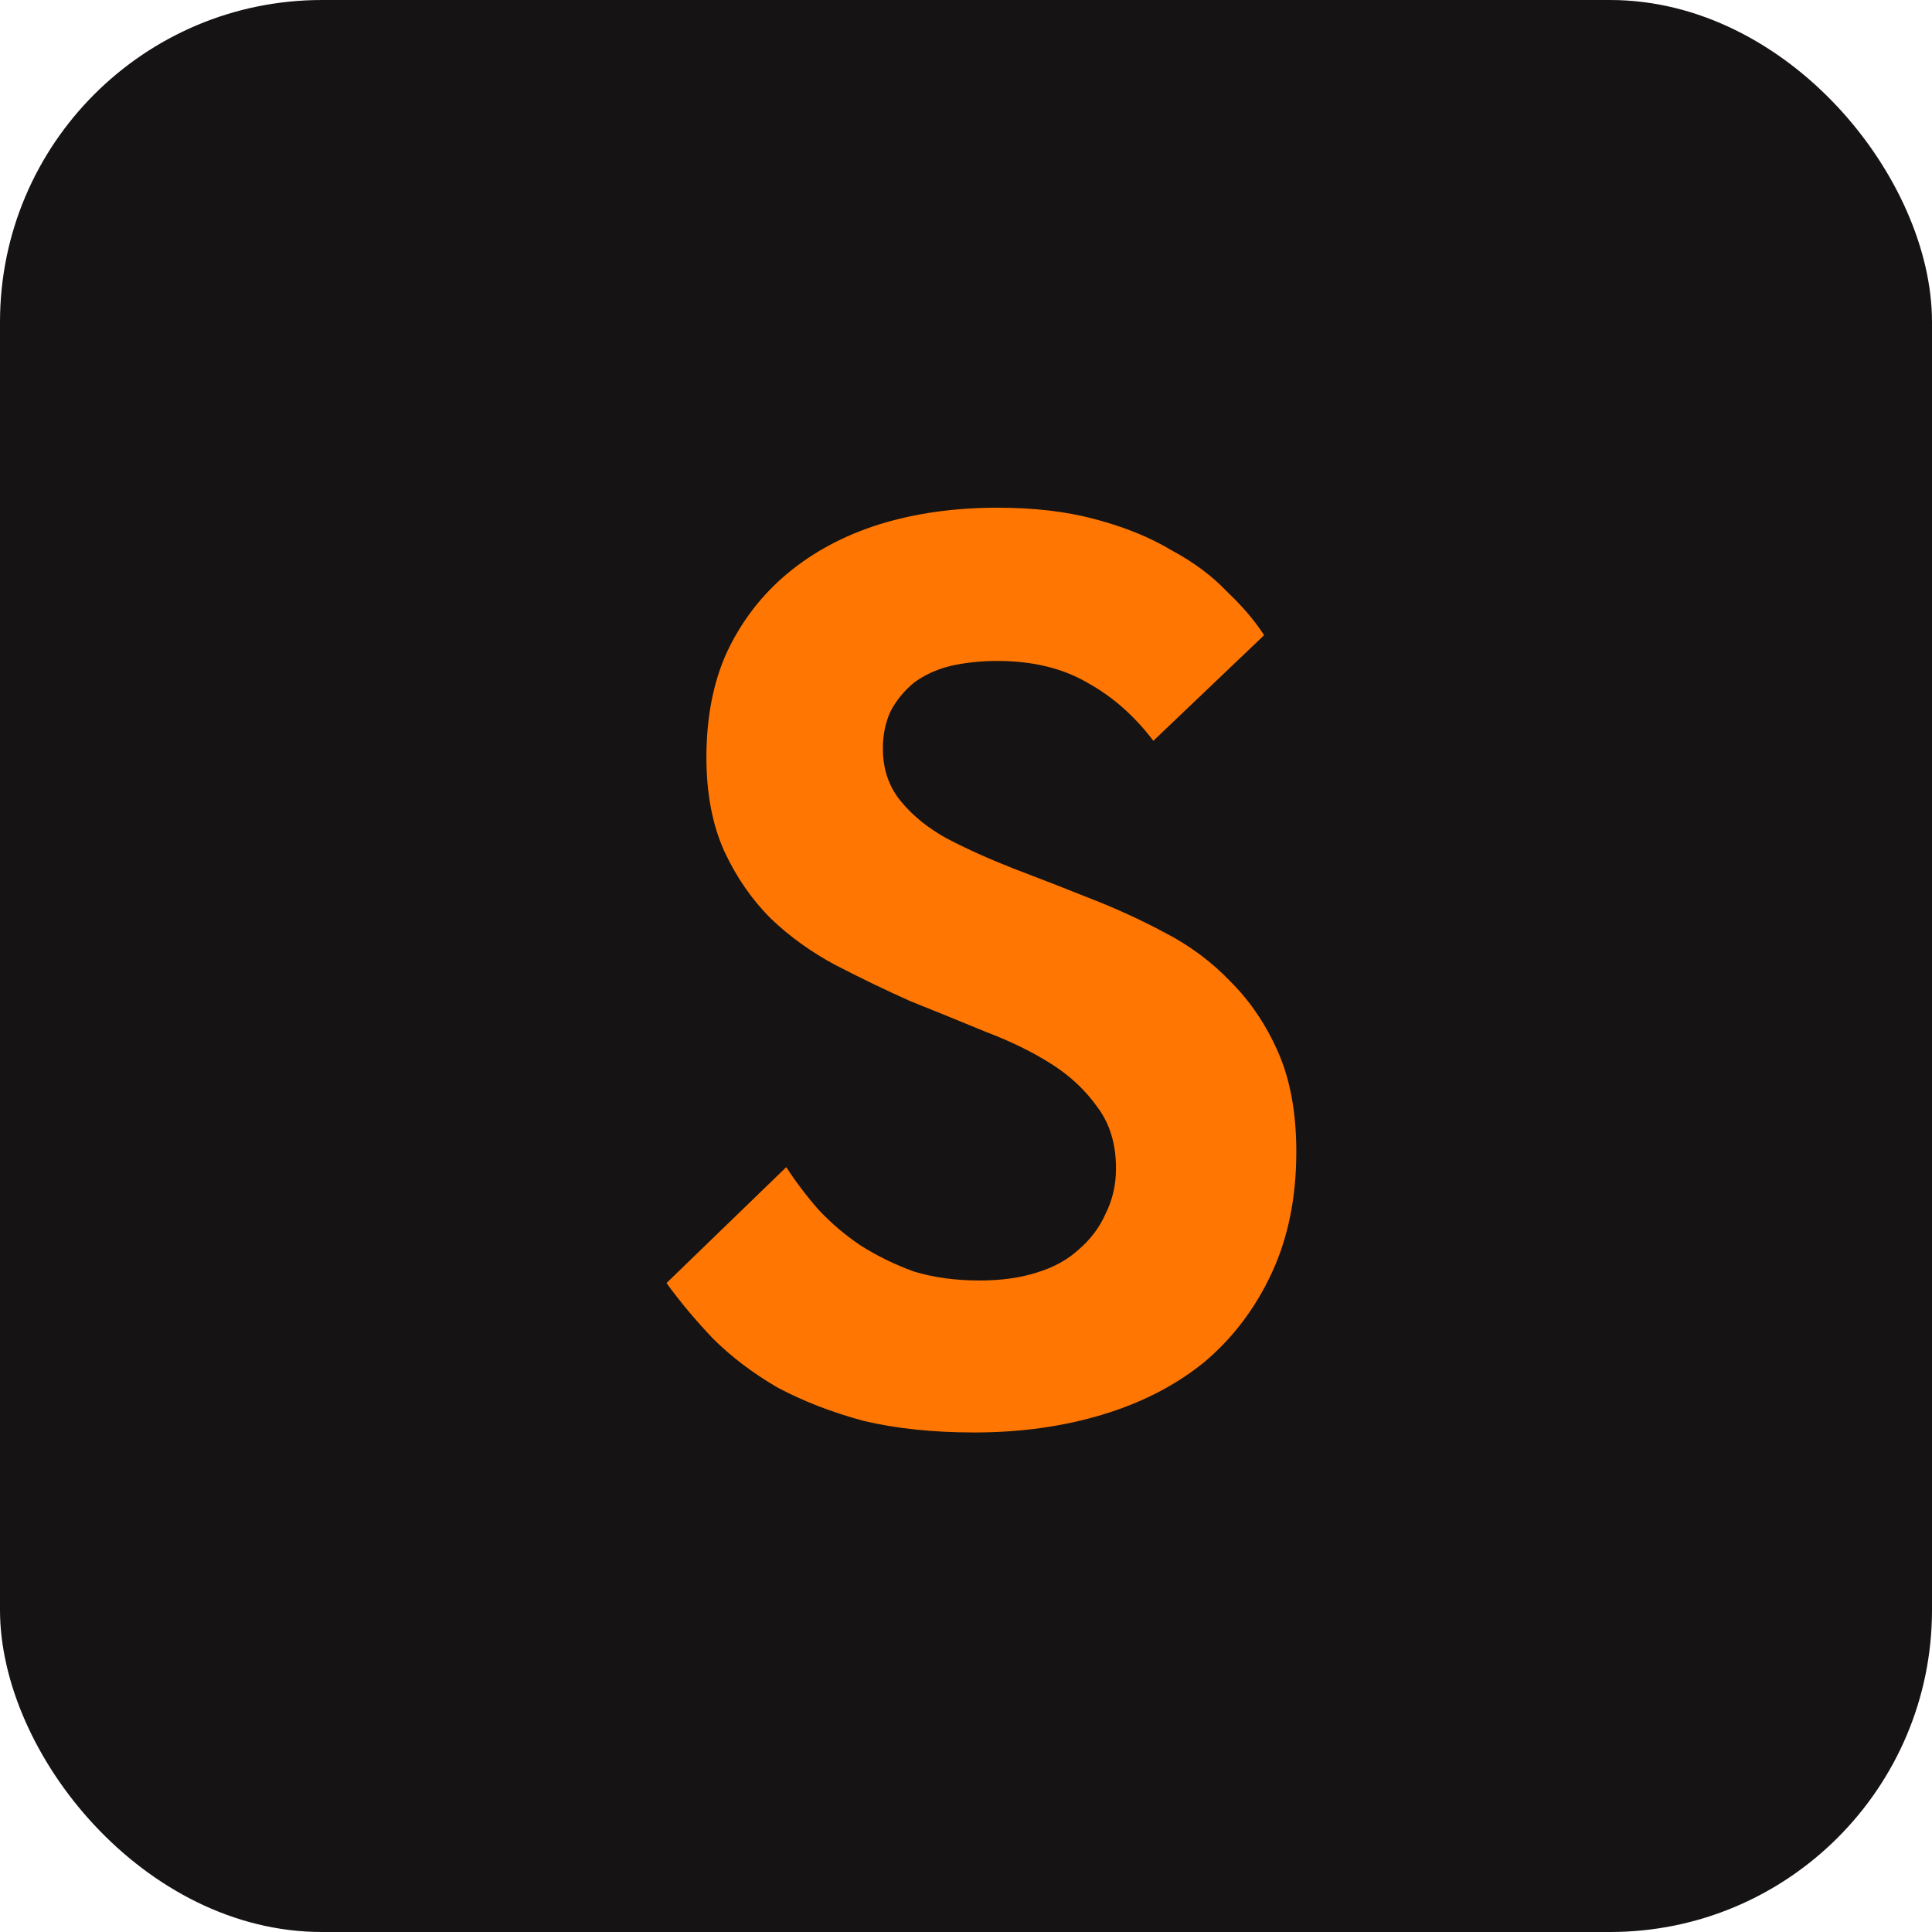
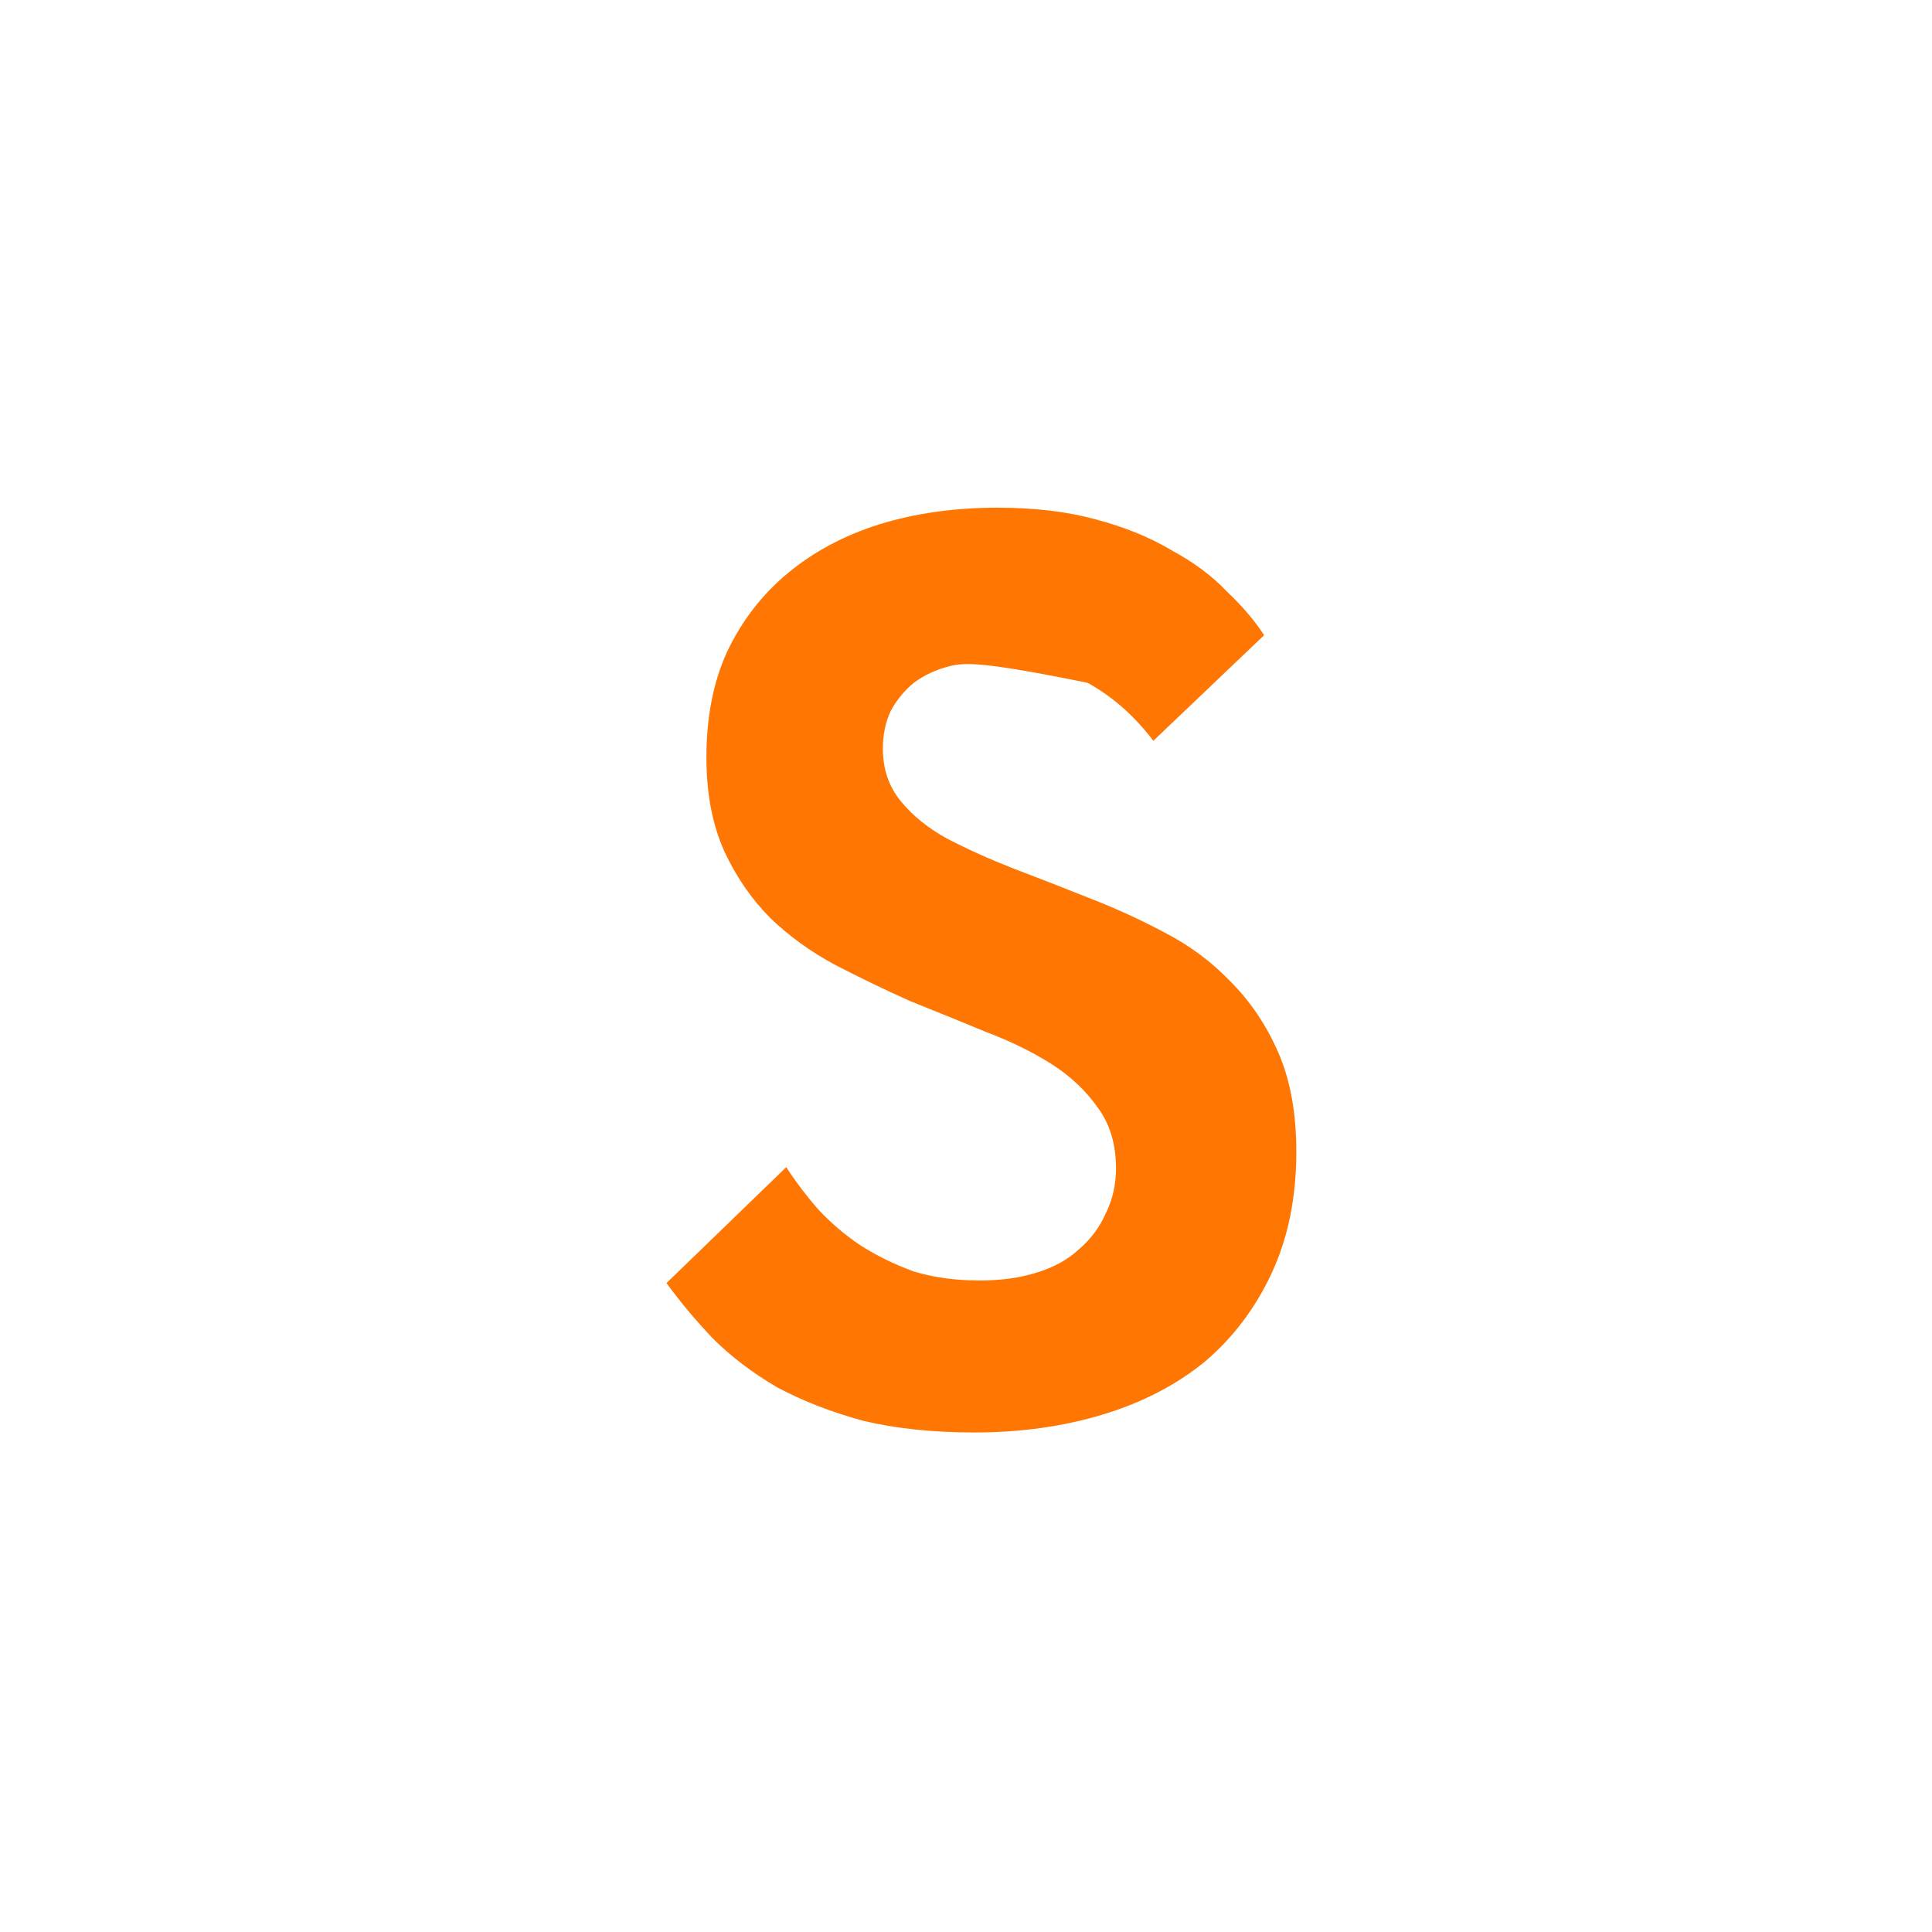
<svg xmlns="http://www.w3.org/2000/svg" width="72" height="72" viewBox="0 0 72 72" fill="none">
-   <rect width="72" height="72" rx="12" fill="#151313" />
-   <path d="M36.31 53.384C34.774 53.384 33.398 53.24 32.182 52.952C30.998 52.632 29.926 52.216 28.966 51.704C28.038 51.16 27.238 50.552 26.566 49.88C25.926 49.208 25.35 48.52 24.838 47.816L29.302 43.496C29.654 44.04 30.054 44.568 30.502 45.08C30.982 45.592 31.51 46.04 32.086 46.424C32.694 46.808 33.35 47.128 34.054 47.384C34.79 47.608 35.606 47.72 36.502 47.72C37.302 47.72 38.006 47.624 38.614 47.432C39.254 47.24 39.782 46.952 40.198 46.568C40.646 46.184 40.982 45.736 41.206 45.224C41.462 44.712 41.59 44.152 41.59 43.544C41.59 42.648 41.366 41.896 40.918 41.288C40.47 40.648 39.894 40.104 39.19 39.656C38.486 39.208 37.67 38.808 36.742 38.456C35.814 38.072 34.87 37.688 33.91 37.304C32.982 36.888 32.054 36.44 31.126 35.96C30.23 35.48 29.43 34.904 28.726 34.232C28.022 33.528 27.446 32.696 26.998 31.736C26.55 30.744 26.326 29.576 26.326 28.232C26.326 26.728 26.582 25.416 27.094 24.296C27.638 23.144 28.39 22.168 29.35 21.368C30.31 20.568 31.446 19.96 32.758 19.544C34.102 19.128 35.574 18.92 37.174 18.92C38.55 18.92 39.766 19.064 40.822 19.352C41.91 19.64 42.854 20.024 43.654 20.504C44.486 20.952 45.174 21.464 45.718 22.04C46.294 22.584 46.758 23.128 47.11 23.672L42.982 27.608C42.278 26.68 41.462 25.96 40.534 25.448C39.606 24.904 38.486 24.632 37.174 24.632C36.534 24.632 35.942 24.696 35.398 24.824C34.886 24.952 34.438 25.16 34.054 25.448C33.702 25.736 33.414 26.088 33.19 26.504C32.998 26.92 32.902 27.384 32.902 27.896C32.902 28.664 33.126 29.32 33.574 29.864C34.022 30.408 34.598 30.872 35.302 31.256C36.038 31.64 36.854 32.008 37.75 32.36C38.678 32.712 39.622 33.08 40.582 33.464C41.574 33.848 42.518 34.28 43.414 34.76C44.342 35.24 45.158 35.848 45.862 36.584C46.598 37.32 47.19 38.2 47.638 39.224C48.086 40.248 48.31 41.48 48.31 42.92C48.31 44.616 48.006 46.12 47.398 47.432C46.79 48.744 45.958 49.848 44.902 50.744C43.846 51.608 42.582 52.264 41.11 52.712C39.638 53.16 38.038 53.384 36.31 53.384Z" fill="#FF7602" />
+   <path d="M36.31 53.384C34.774 53.384 33.398 53.24 32.182 52.952C30.998 52.632 29.926 52.216 28.966 51.704C28.038 51.16 27.238 50.552 26.566 49.88C25.926 49.208 25.35 48.52 24.838 47.816L29.302 43.496C29.654 44.04 30.054 44.568 30.502 45.08C30.982 45.592 31.51 46.04 32.086 46.424C32.694 46.808 33.35 47.128 34.054 47.384C34.79 47.608 35.606 47.72 36.502 47.72C37.302 47.72 38.006 47.624 38.614 47.432C39.254 47.24 39.782 46.952 40.198 46.568C40.646 46.184 40.982 45.736 41.206 45.224C41.462 44.712 41.59 44.152 41.59 43.544C41.59 42.648 41.366 41.896 40.918 41.288C40.47 40.648 39.894 40.104 39.19 39.656C38.486 39.208 37.67 38.808 36.742 38.456C35.814 38.072 34.87 37.688 33.91 37.304C32.982 36.888 32.054 36.44 31.126 35.96C30.23 35.48 29.43 34.904 28.726 34.232C28.022 33.528 27.446 32.696 26.998 31.736C26.55 30.744 26.326 29.576 26.326 28.232C26.326 26.728 26.582 25.416 27.094 24.296C27.638 23.144 28.39 22.168 29.35 21.368C30.31 20.568 31.446 19.96 32.758 19.544C34.102 19.128 35.574 18.92 37.174 18.92C38.55 18.92 39.766 19.064 40.822 19.352C41.91 19.64 42.854 20.024 43.654 20.504C44.486 20.952 45.174 21.464 45.718 22.04C46.294 22.584 46.758 23.128 47.11 23.672L42.982 27.608C42.278 26.68 41.462 25.96 40.534 25.448C36.534 24.632 35.942 24.696 35.398 24.824C34.886 24.952 34.438 25.16 34.054 25.448C33.702 25.736 33.414 26.088 33.19 26.504C32.998 26.92 32.902 27.384 32.902 27.896C32.902 28.664 33.126 29.32 33.574 29.864C34.022 30.408 34.598 30.872 35.302 31.256C36.038 31.64 36.854 32.008 37.75 32.36C38.678 32.712 39.622 33.08 40.582 33.464C41.574 33.848 42.518 34.28 43.414 34.76C44.342 35.24 45.158 35.848 45.862 36.584C46.598 37.32 47.19 38.2 47.638 39.224C48.086 40.248 48.31 41.48 48.31 42.92C48.31 44.616 48.006 46.12 47.398 47.432C46.79 48.744 45.958 49.848 44.902 50.744C43.846 51.608 42.582 52.264 41.11 52.712C39.638 53.16 38.038 53.384 36.31 53.384Z" fill="#FF7602" />
</svg>